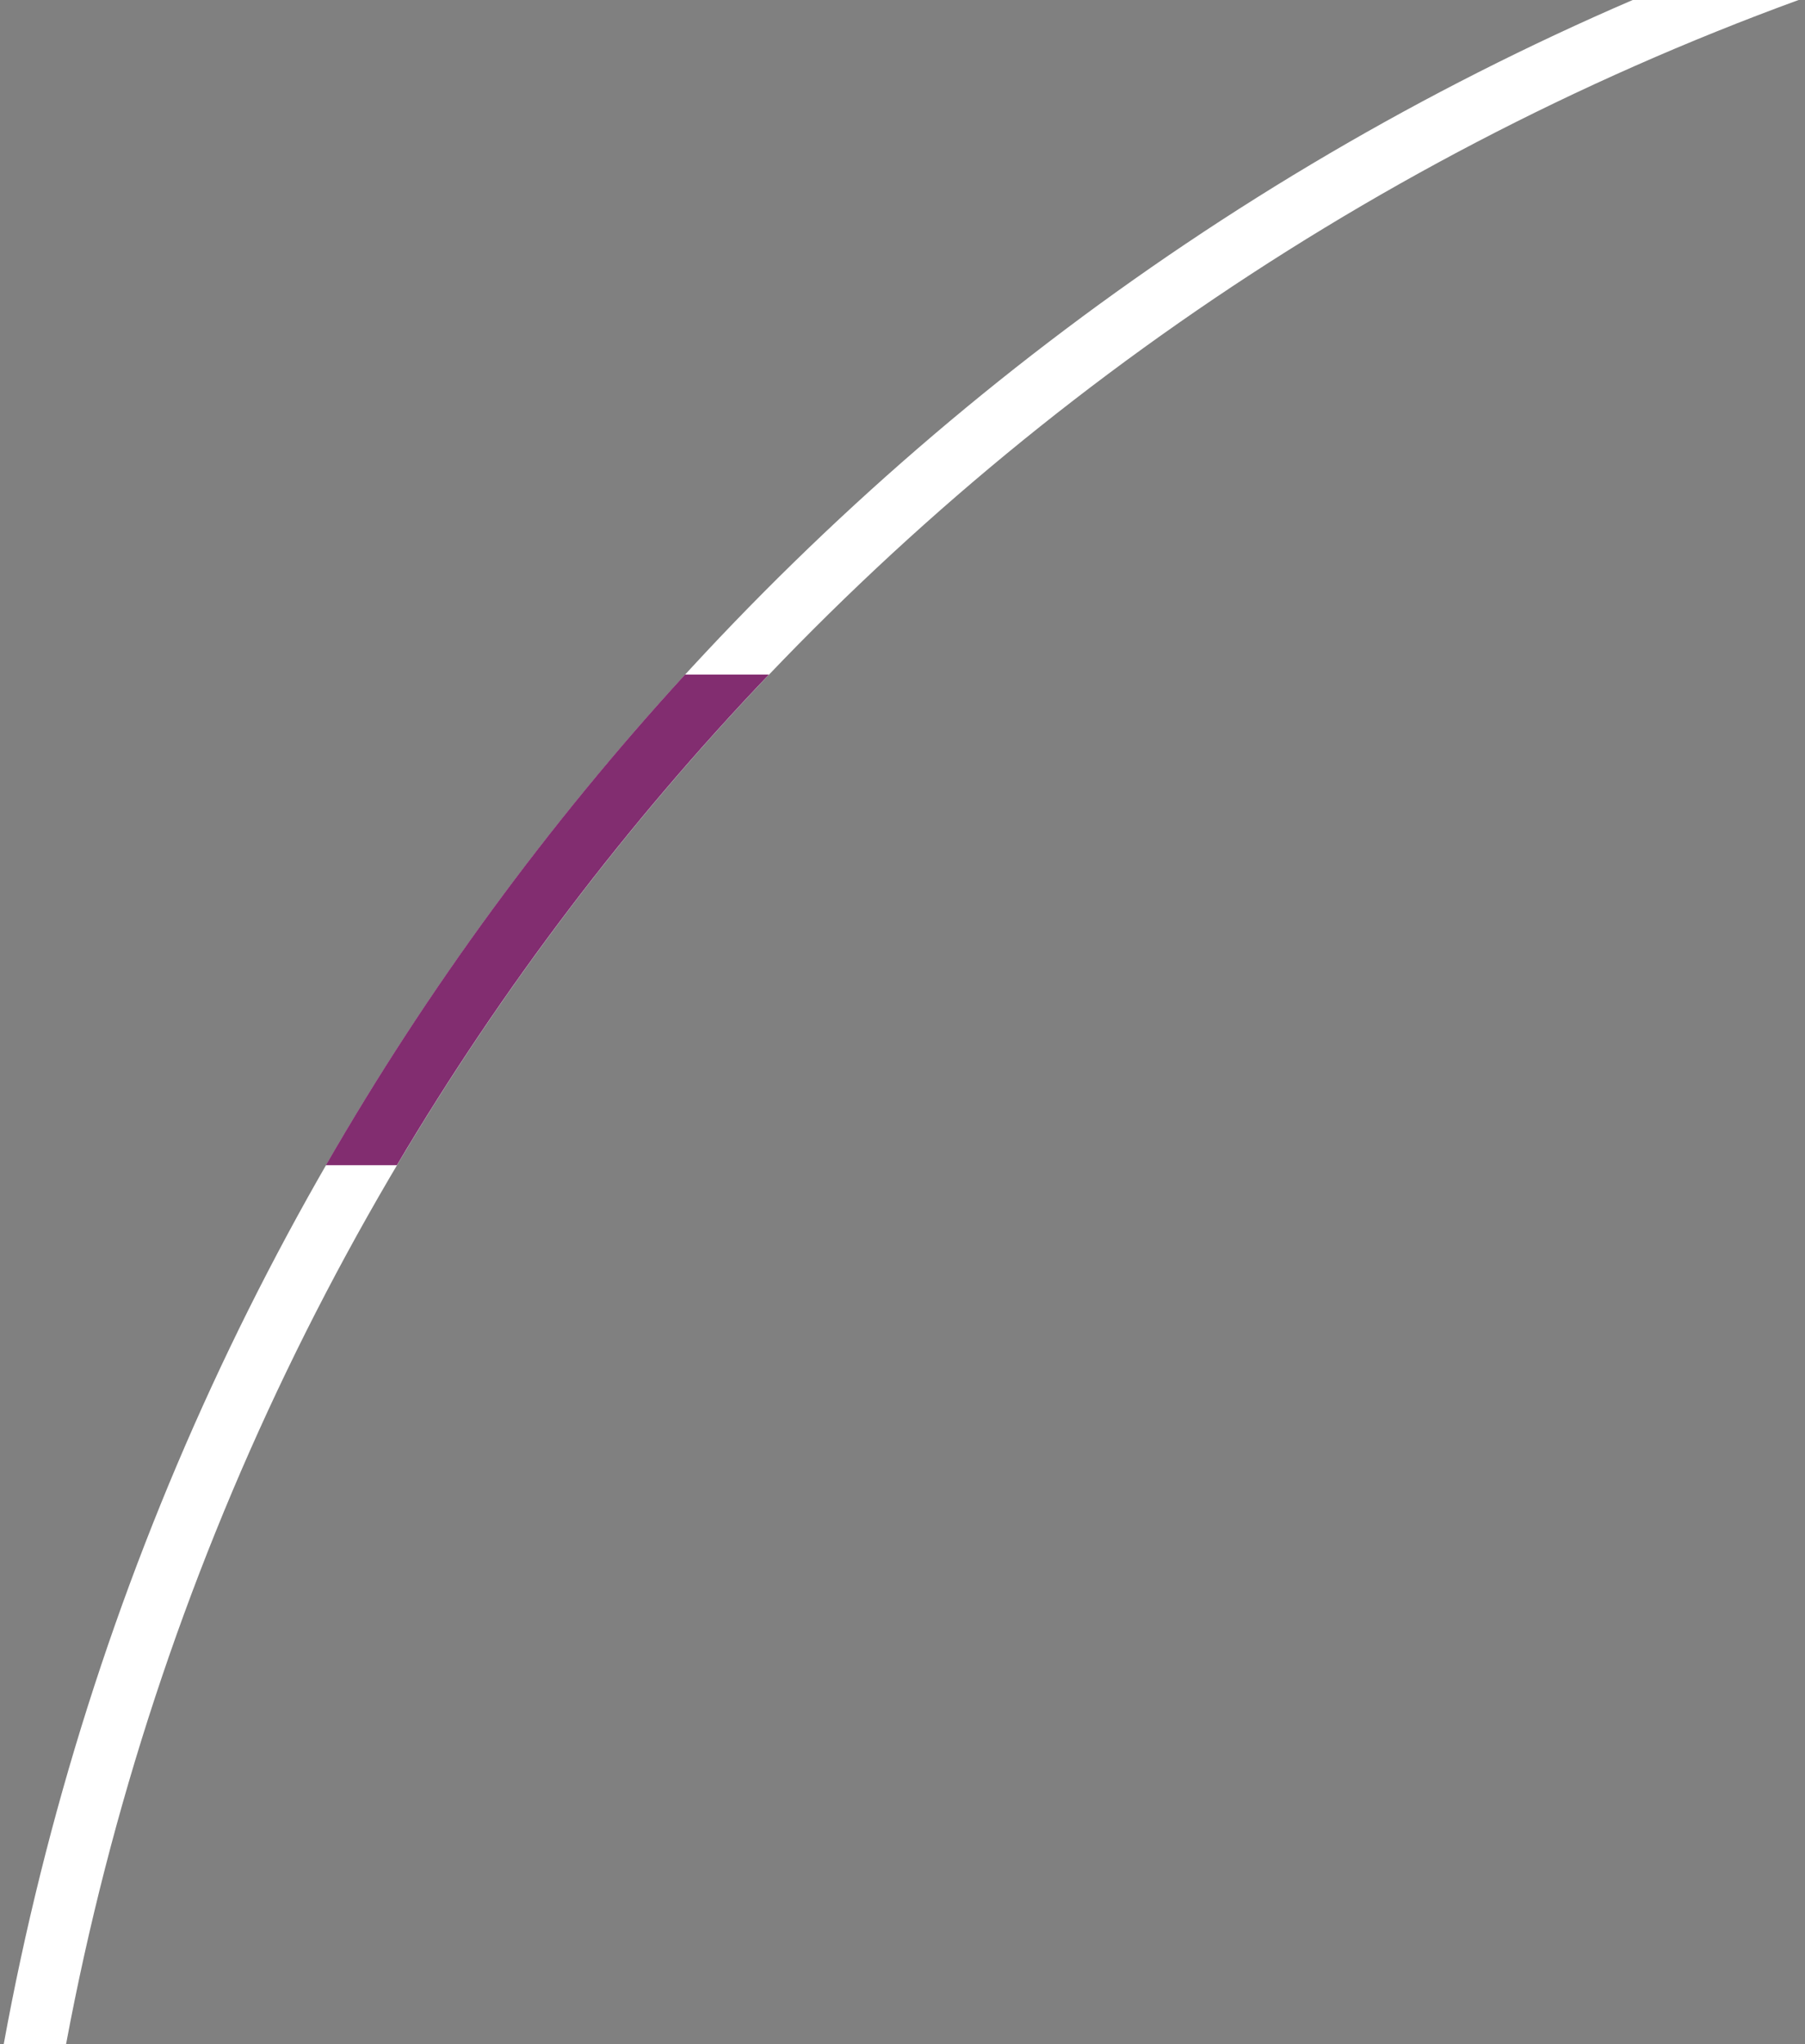
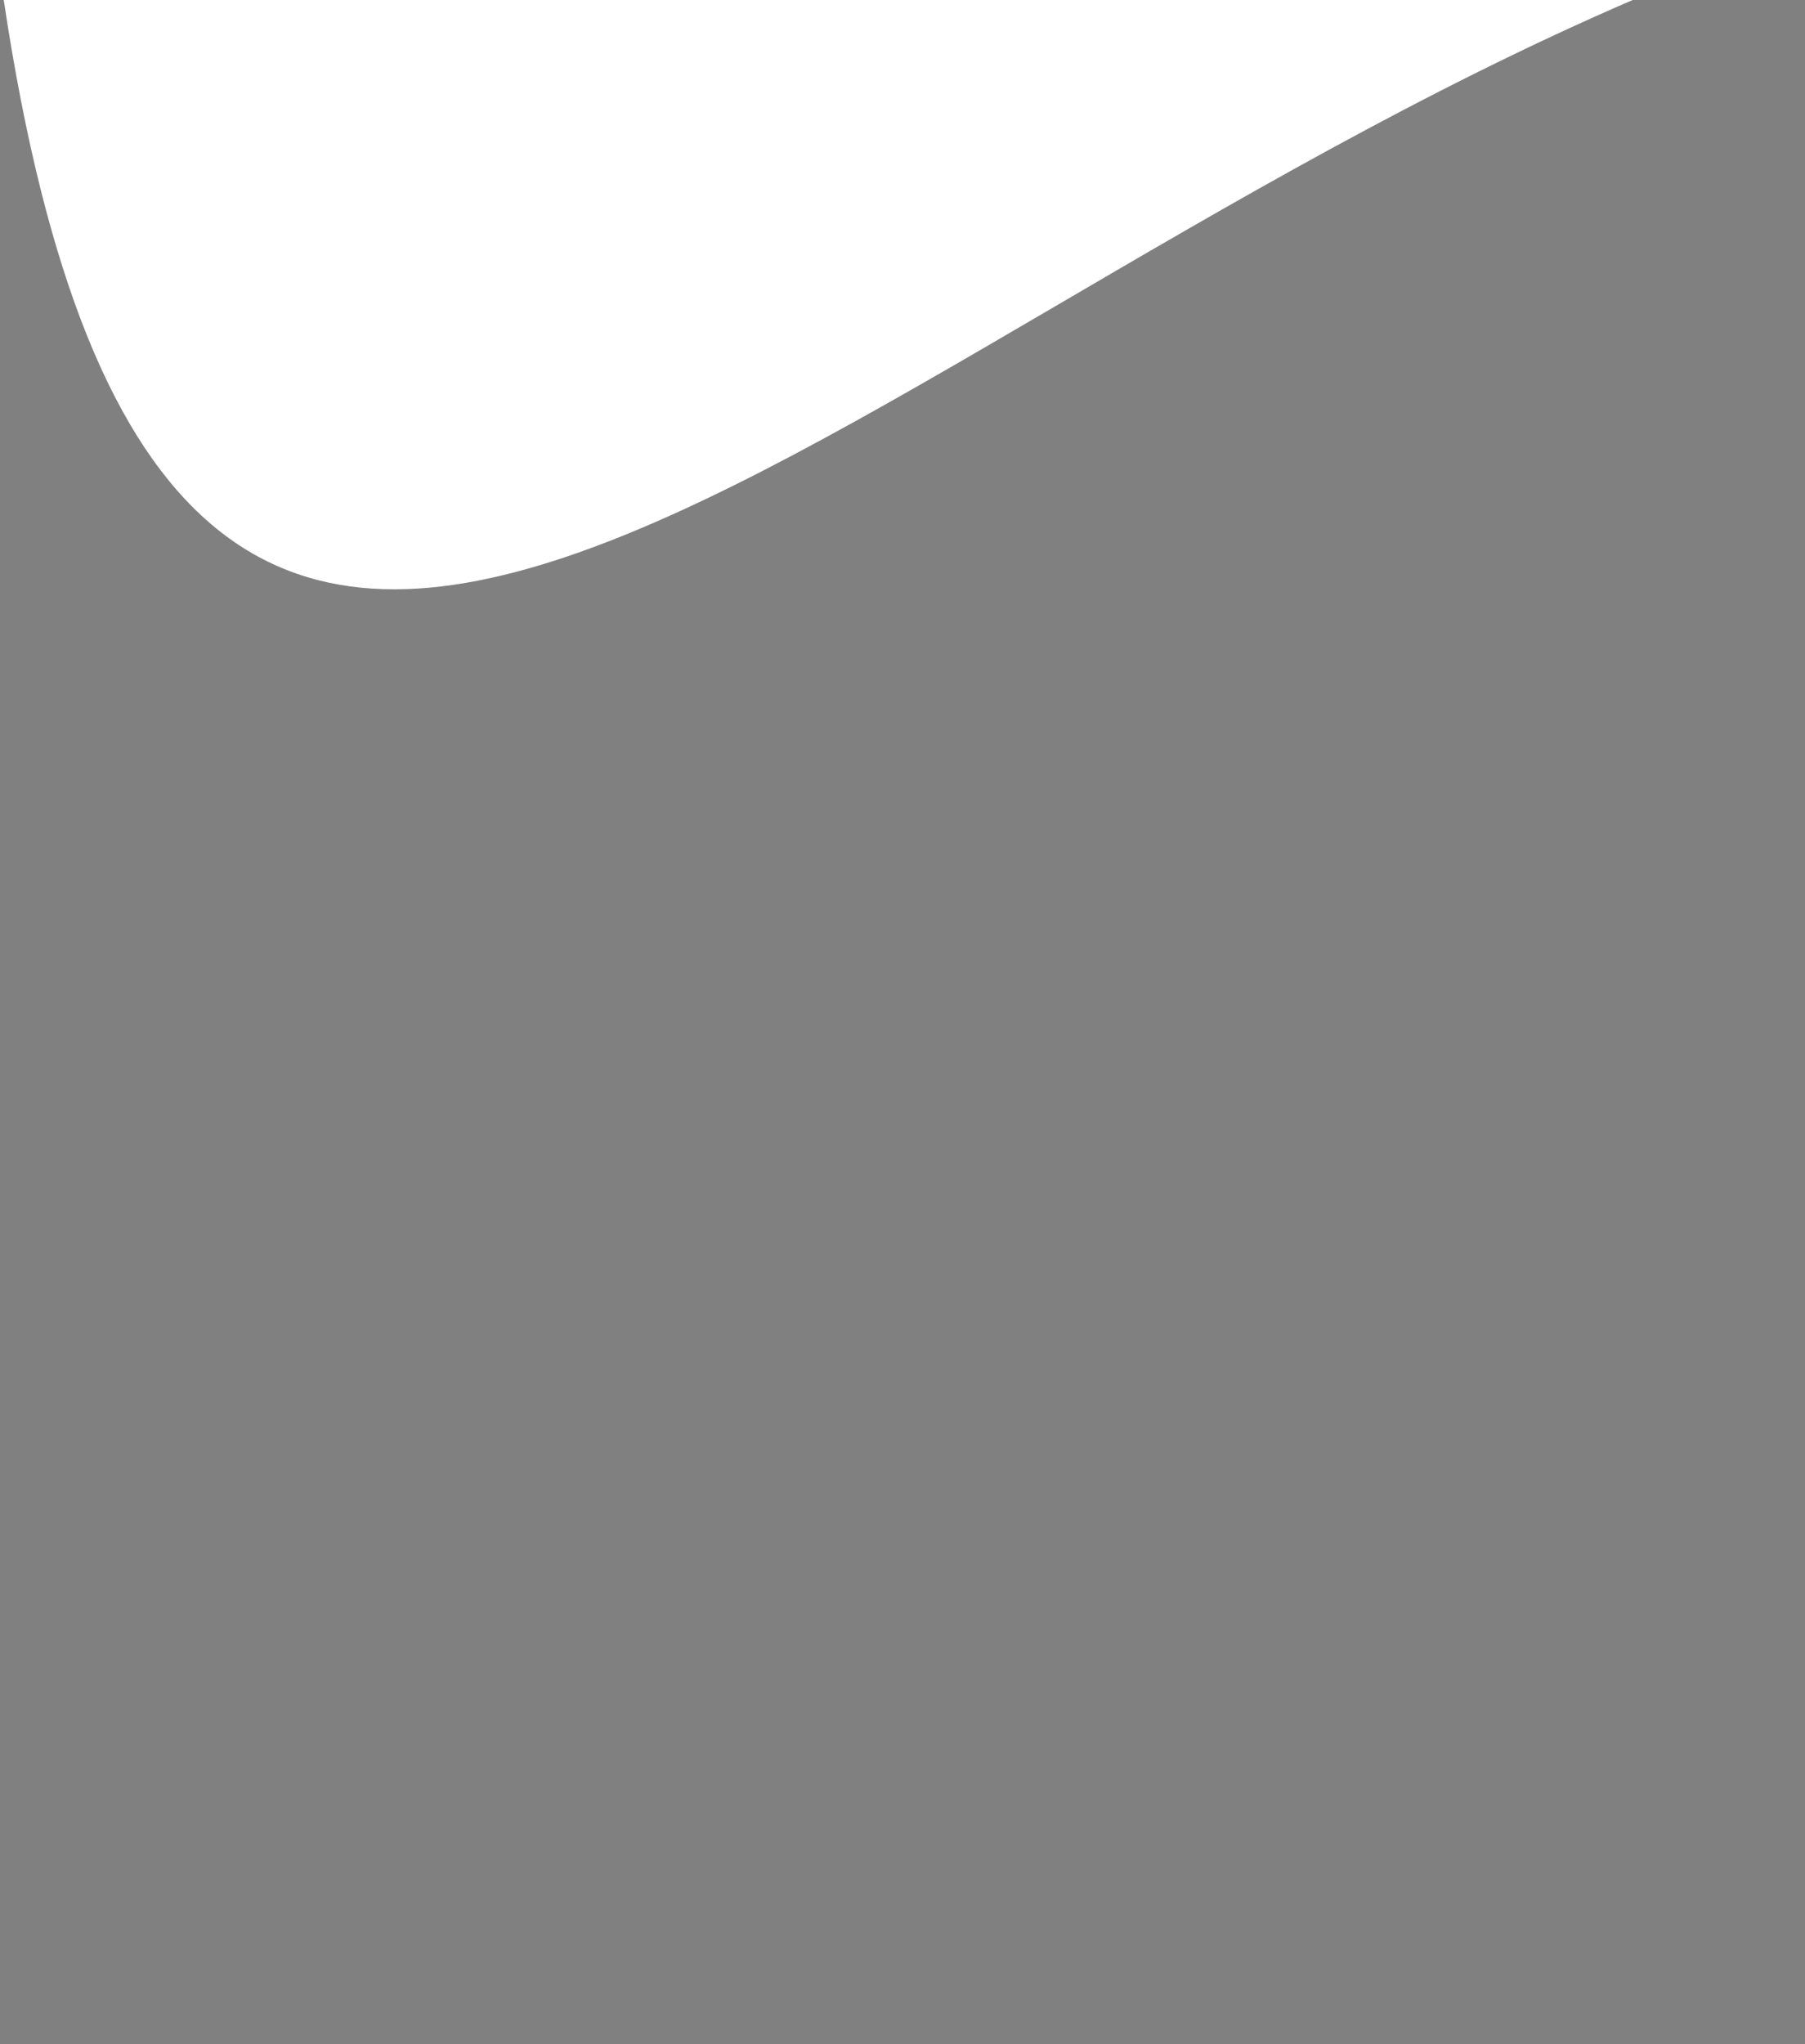
<svg xmlns="http://www.w3.org/2000/svg" width="106" height="120" viewBox="0 0 106 120" fill="none">
  <rect x="0" y="0" width="106" height="120" fill="#808080" stroke="none" />
  <g id="Group 1000006650">
-     <path id="Intersect" fill-rule="evenodd" clip-rule="evenodd" d="M105.622 0C53.592 19.002 14.272 64.408 3.88 120H0.219C10.094 65.921 46.72 21.183 95.881 0H105.622Z" fill="white" />
-     <path id="Intersect_2" fill-rule="evenodd" clip-rule="evenodd" d="M19.137 68.402C25.109 58.026 32.193 48.372 40.226 39.602H45.155C36.833 48.316 29.491 57.975 23.307 68.402H19.137Z" fill="#822D70" />
+     <path id="Intersect" fill-rule="evenodd" clip-rule="evenodd" d="M105.622 0H0.219C10.094 65.921 46.72 21.183 95.881 0H105.622Z" fill="white" />
  </g>
</svg>